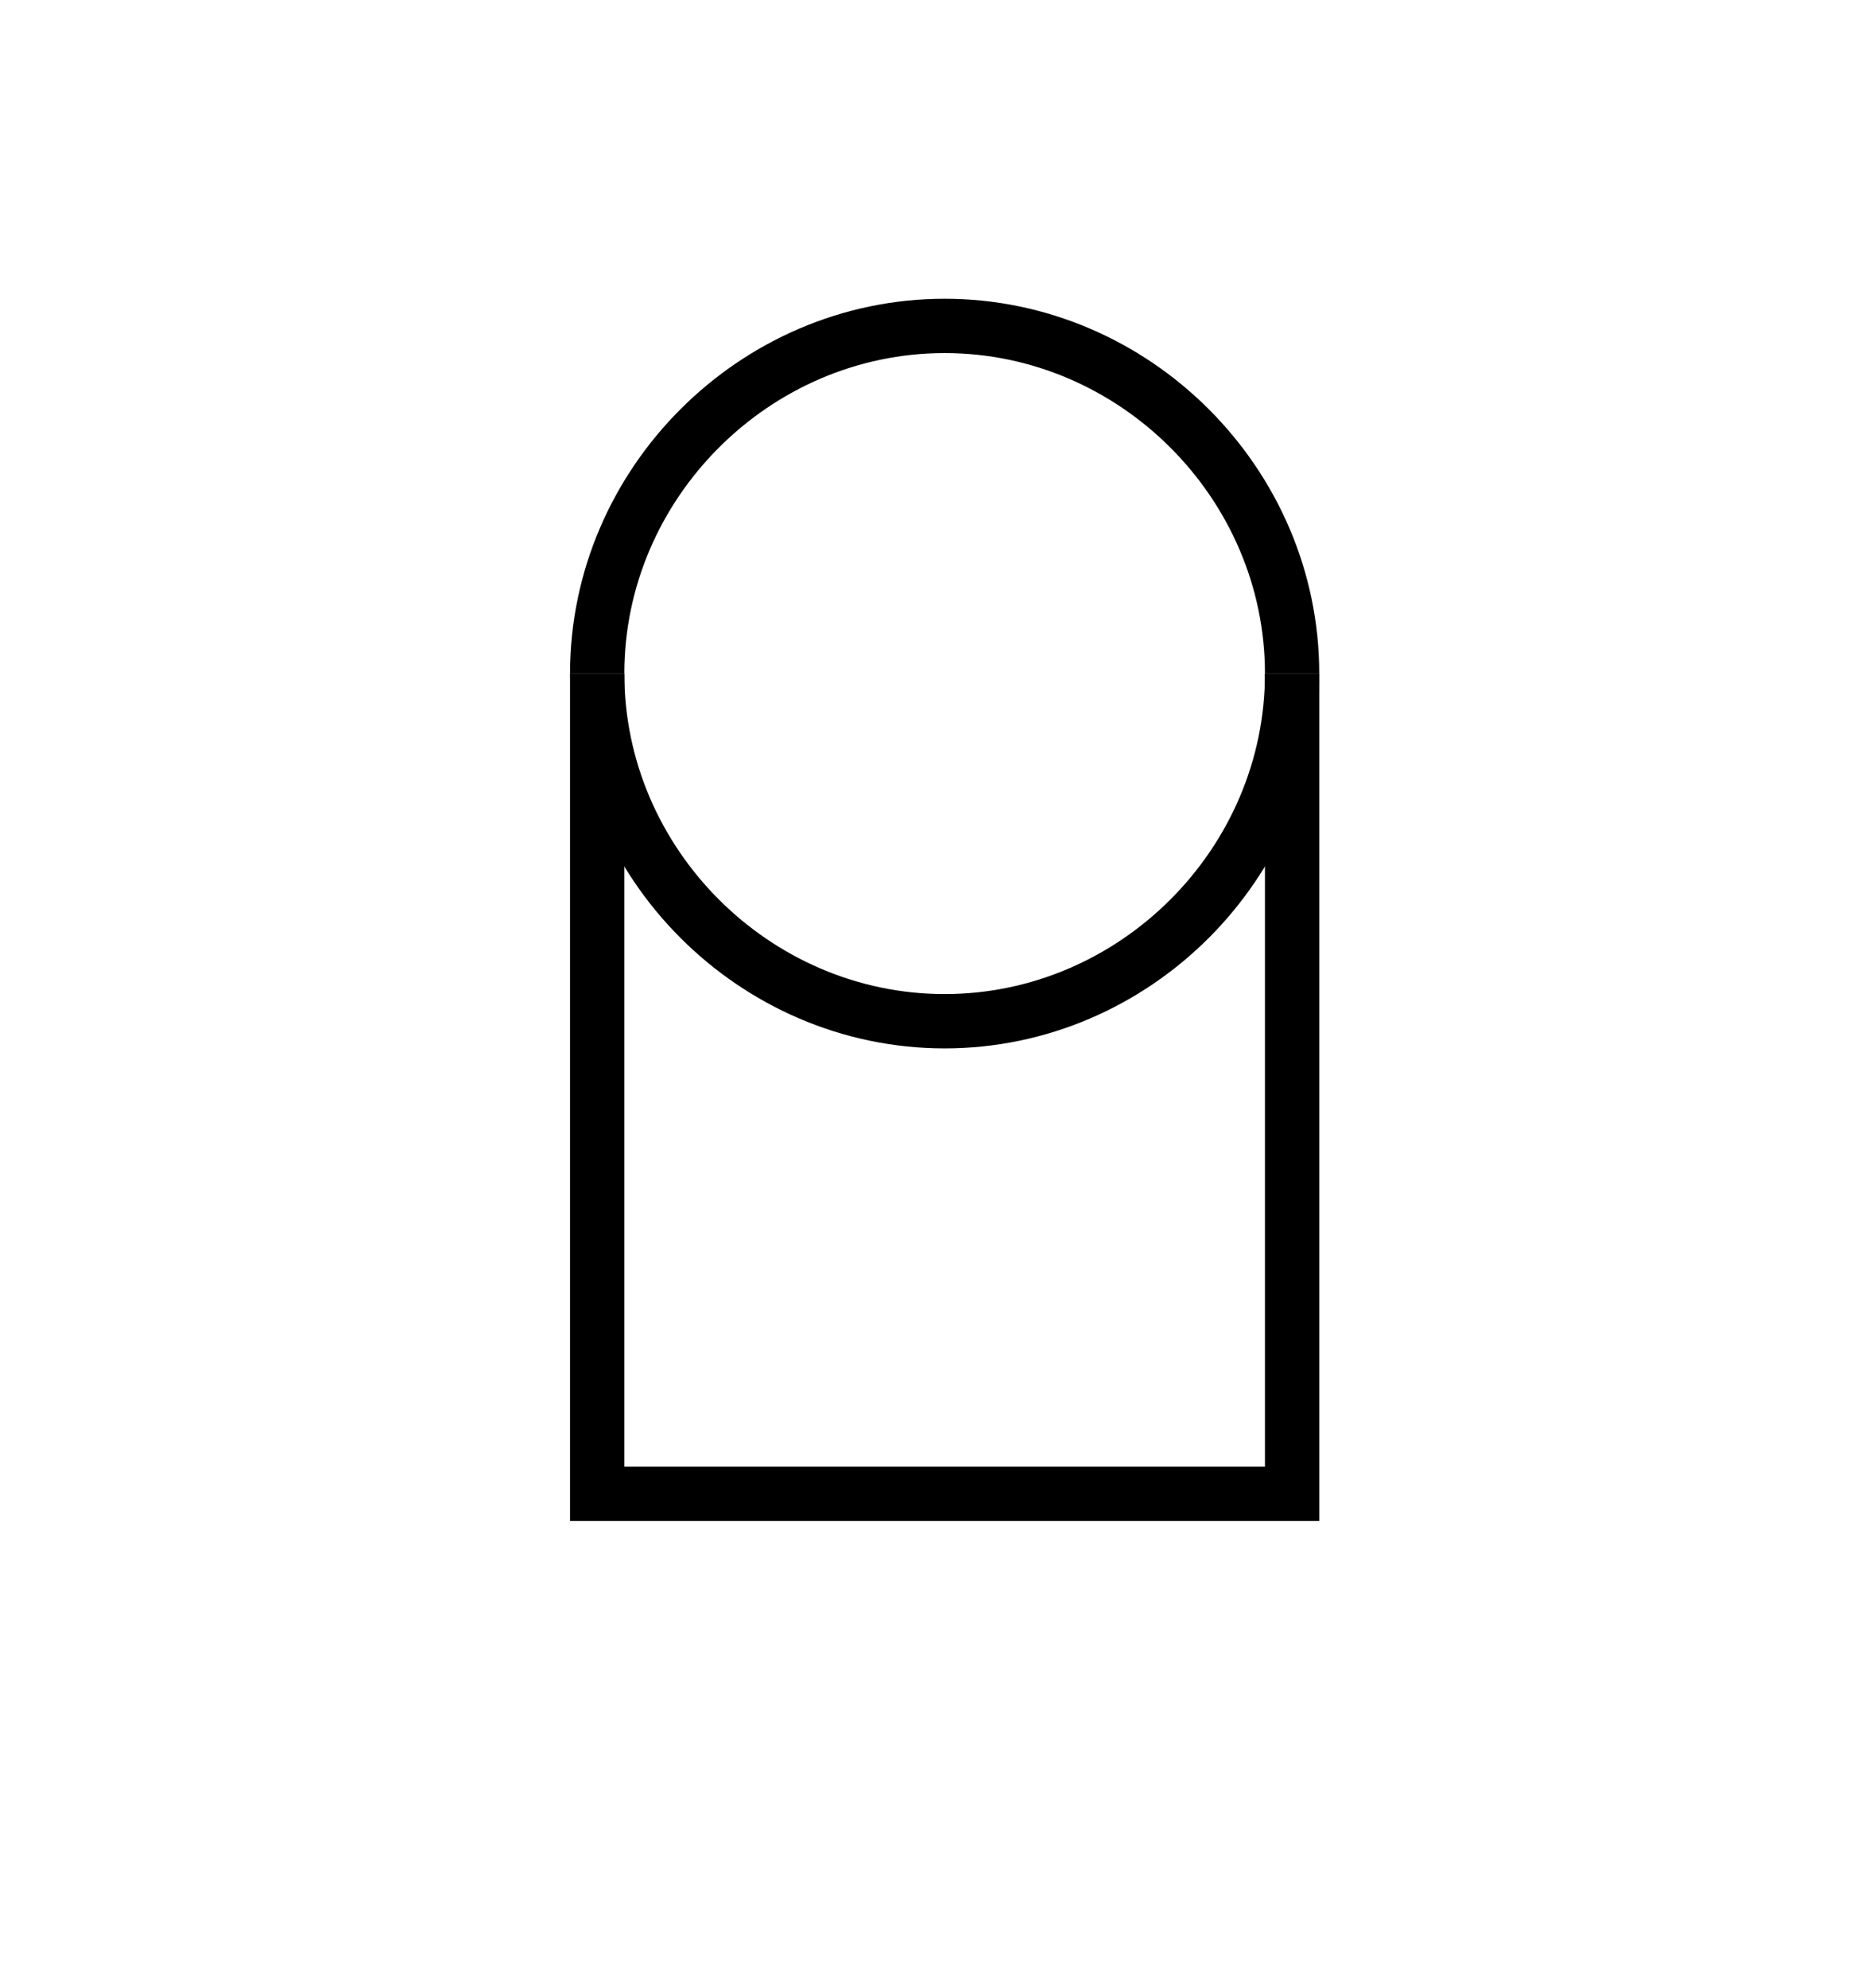
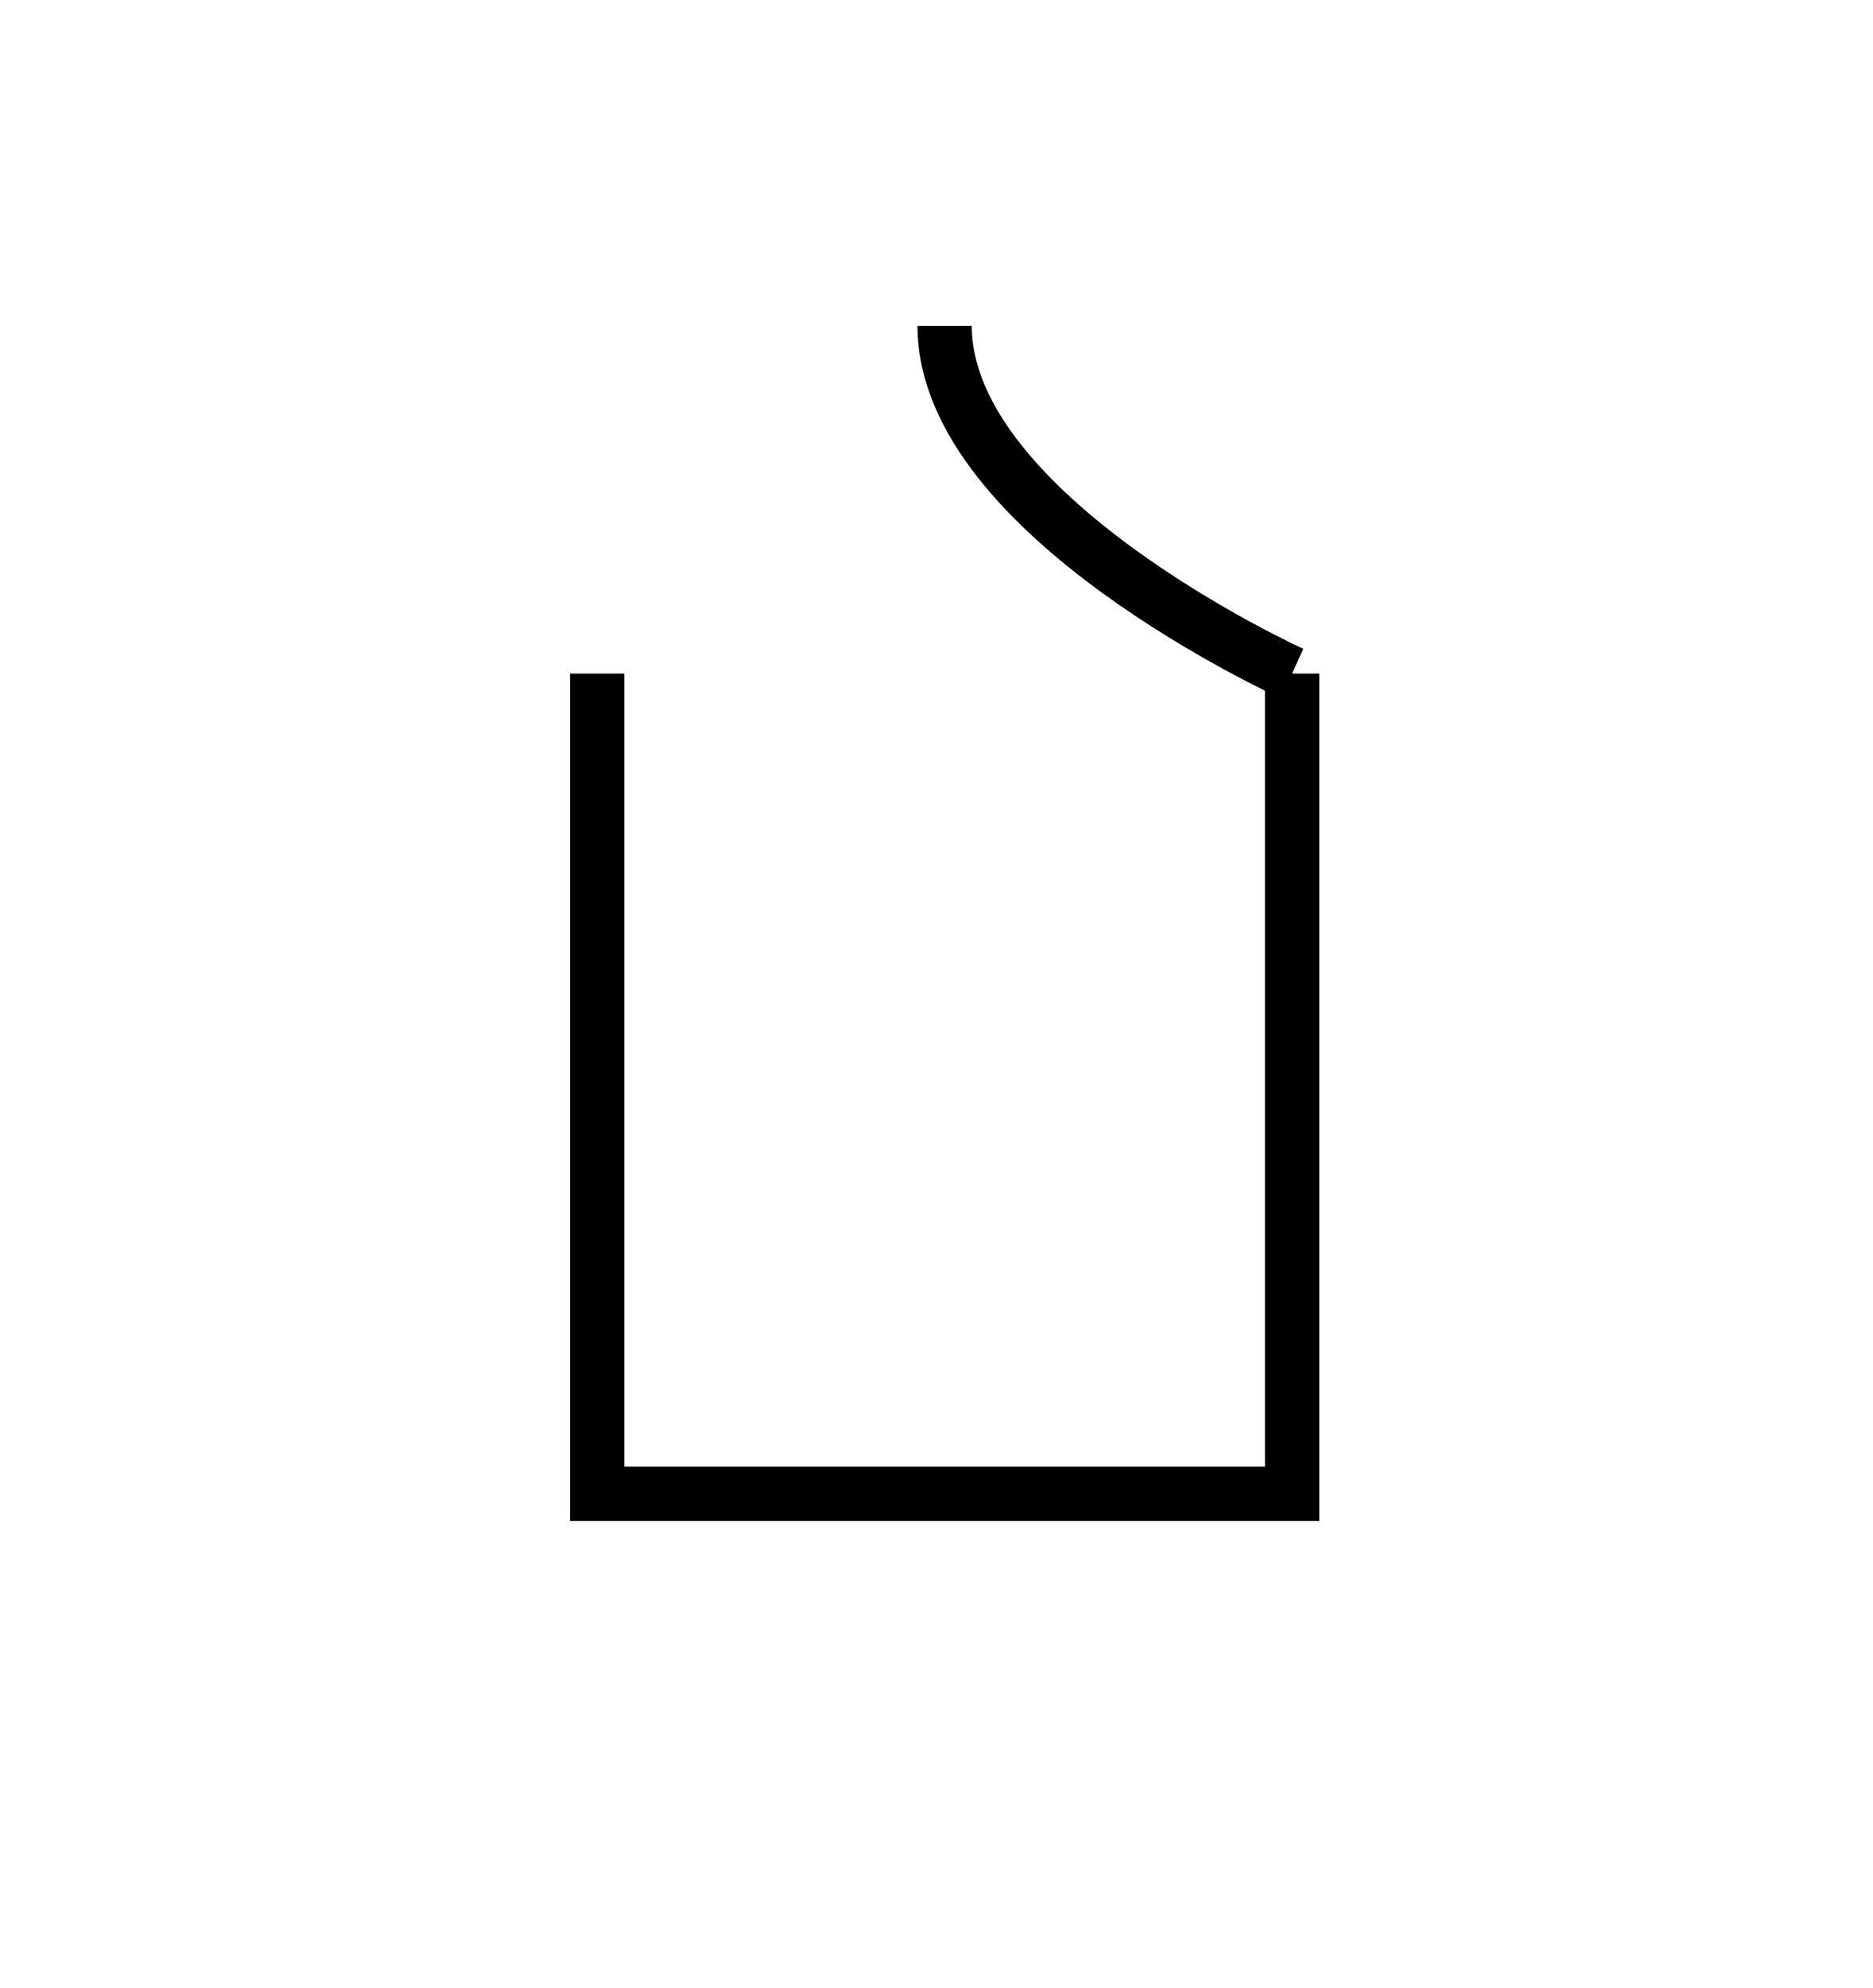
<svg xmlns="http://www.w3.org/2000/svg" version="1.1" id="Layer_1" x="0px" y="0px" viewBox="-204.8 429.3 34.5 36.6" style="enable-background:new -204.8 429.3 34.5 36.6;" xml:space="preserve">
  <style type="text/css">
	.st0{fill:none;stroke:#000000;stroke-miterlimit:10;}
</style>
  <g id="XMLID_54_">
-     <path id="XMLID_211_" class="st0" d="M-181,441.7c0-3.5-2.9-6.4-6.4-6.4s-6.4,2.9-6.4,6.4" />
-     <path id="XMLID_210_" class="st0" d="M-181,441.7c0,3.5-2.9,6.4-6.4,6.4s-6.4-2.9-6.4-6.4" />
+     <path id="XMLID_210_" class="st0" d="M-181,441.7s-6.4-2.9-6.4-6.4" />
    <path id="XMLID_213_" class="st0" d="M-193.8,441.7v15.1h12.8v-15.1" />
  </g>
</svg>